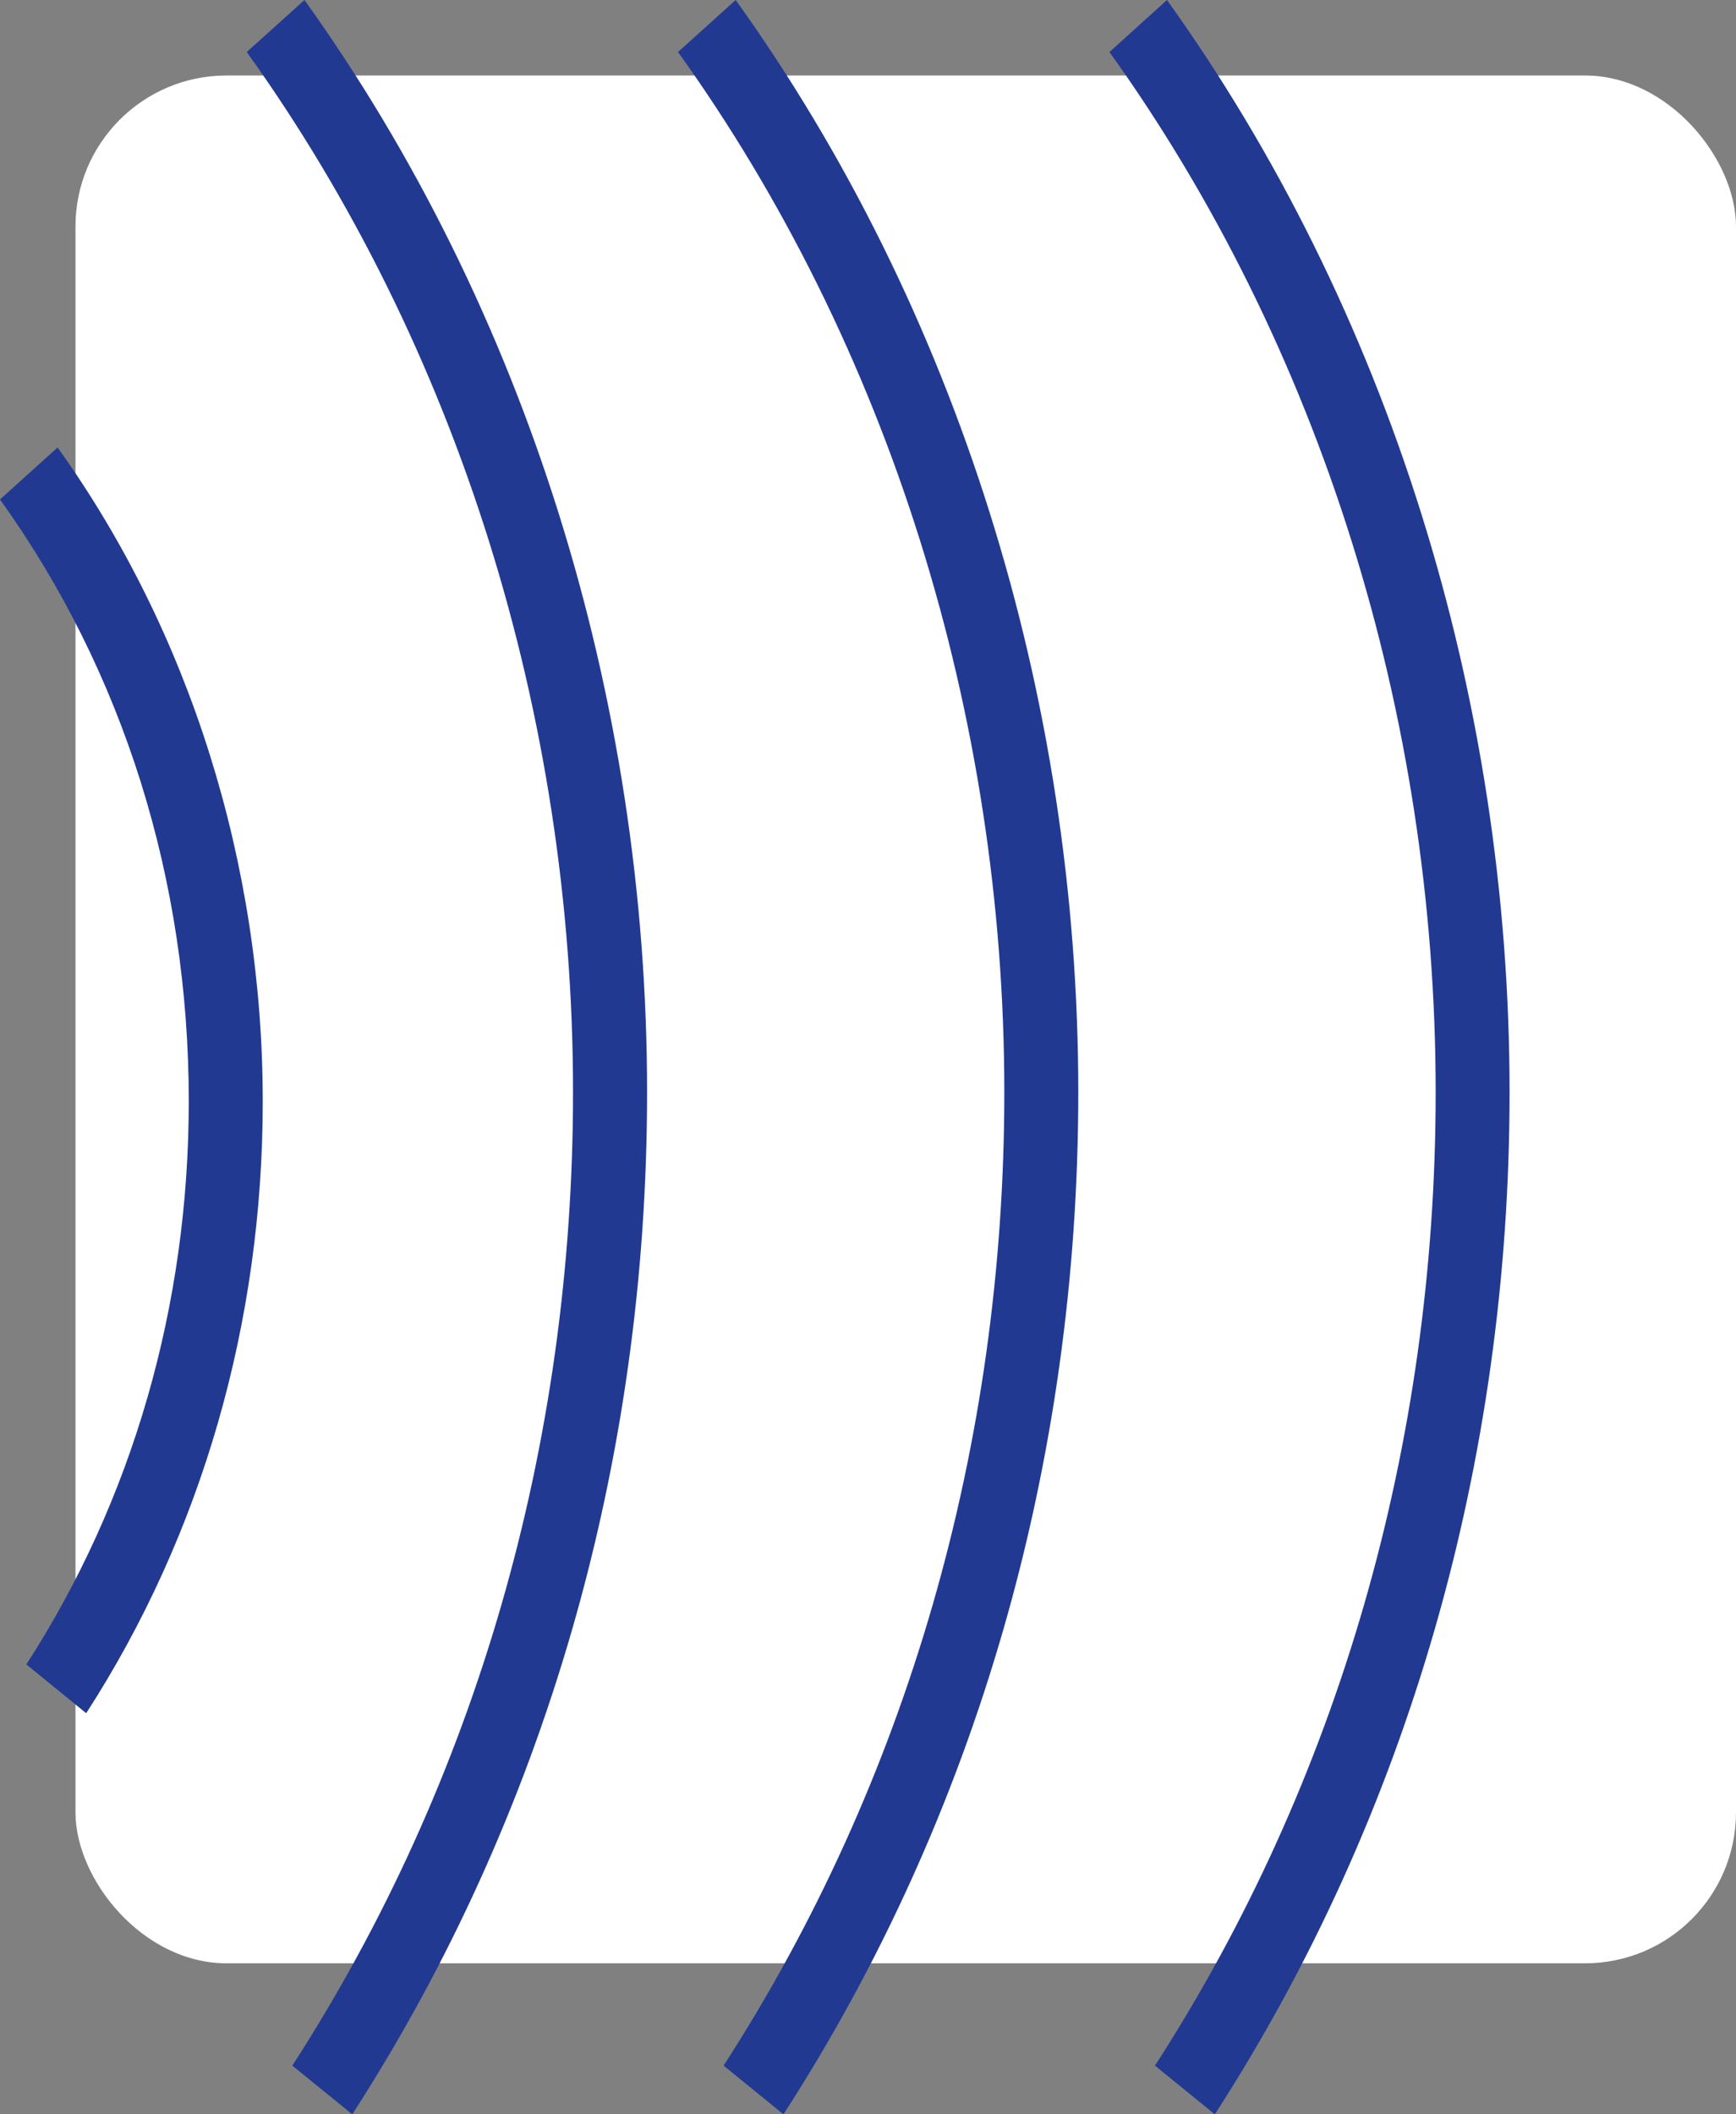
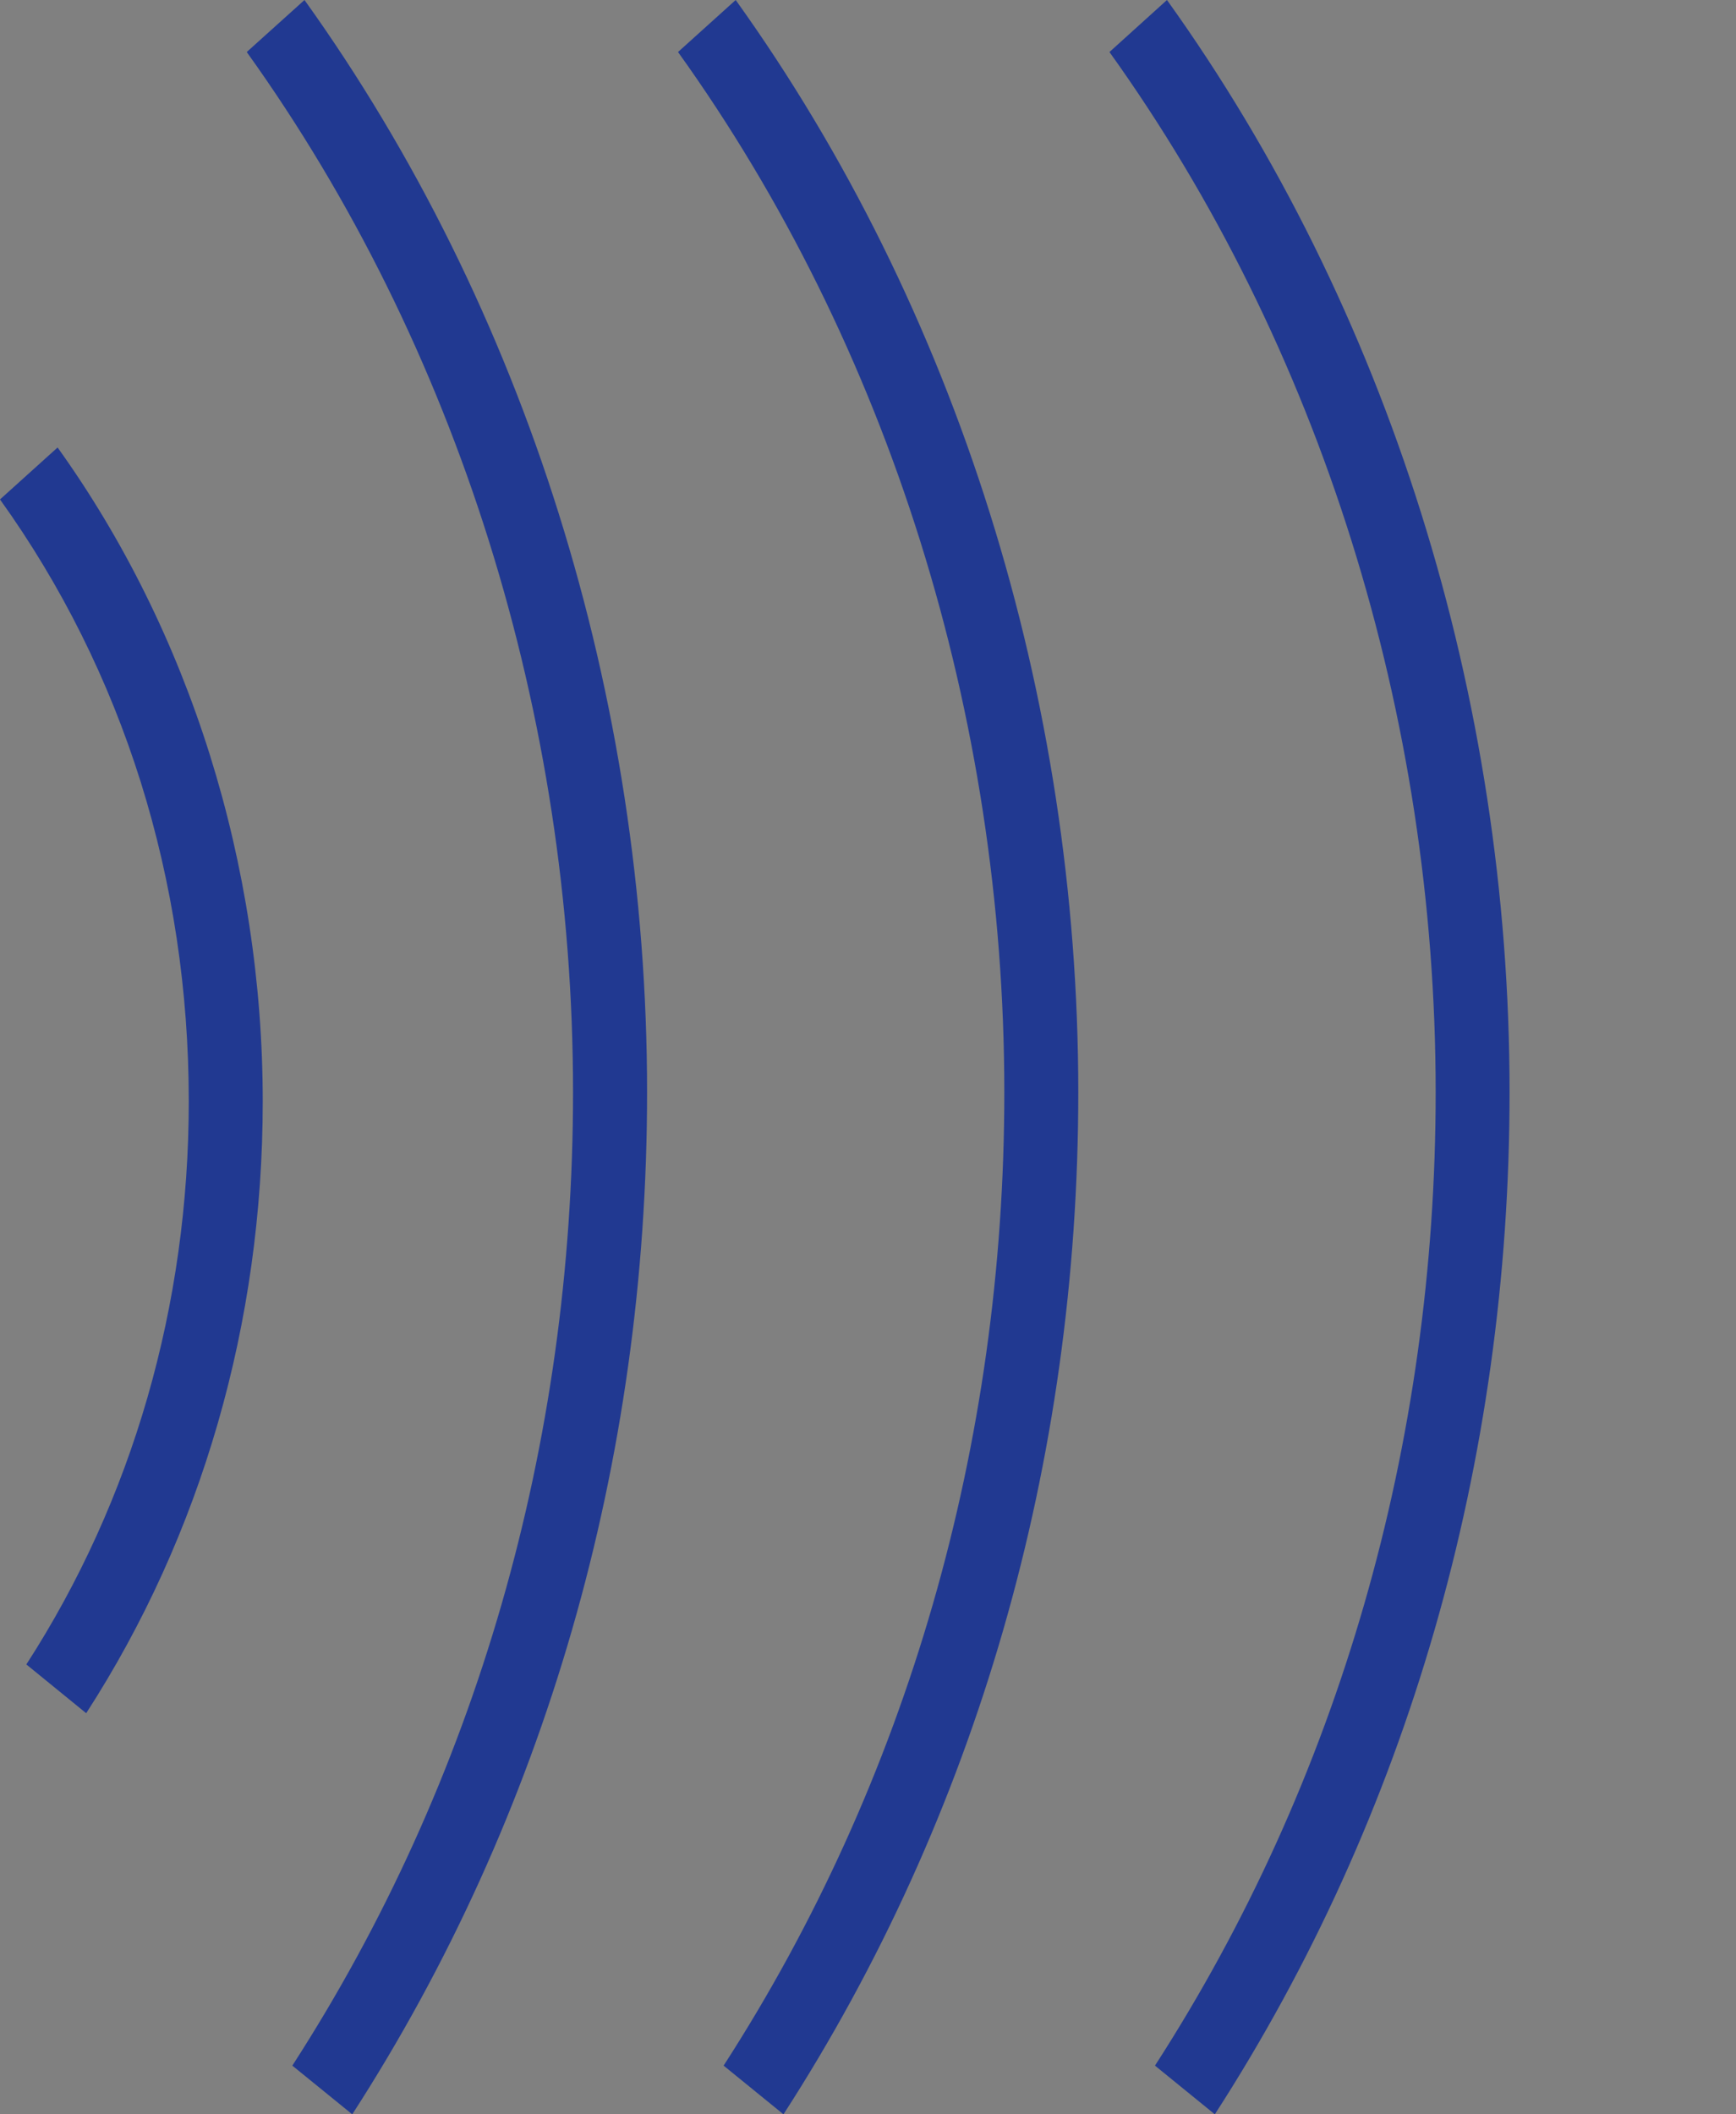
<svg xmlns="http://www.w3.org/2000/svg" width="23" height="28" viewBox="0 0 23 28" fill="none">
  <rect x="0" y="0" width="23" height="28" fill="#808080" stroke="none" />
-   <rect x="1" y="1" width="22" height="25" rx="2" fill="white" />
  <path d="M0.763 5.926C2.516 8.369 3.481 11.444 3.481 14.586C3.481 17.519 2.672 20.321 1.142 22.688L0.349 22.042C1.757 19.863 2.501 17.285 2.501 14.585C2.501 11.651 1.636 8.895 0 6.614L0.763 5.926ZM3.269 0.689C6.057 4.575 7.592 9.467 7.592 14.464C7.592 19.131 6.306 23.588 3.873 27.355L4.667 28C7.222 24.044 8.573 19.364 8.573 14.465C8.573 9.218 6.96 4.081 4.034 0L3.269 0.689ZM8.983 0.689C11.771 4.575 13.306 9.467 13.306 14.464C13.306 19.131 12.019 23.588 9.587 27.355L10.38 28C12.936 24.044 14.286 19.364 14.286 14.465C14.286 9.218 12.674 4.081 9.747 0L8.983 0.689ZM15.461 0L14.699 0.689C17.486 4.575 19.021 9.467 19.021 14.464C19.021 19.132 17.734 23.588 15.302 27.355L16.095 28C18.65 24.044 20 19.365 20 14.464C20 9.217 18.388 4.08 15.461 0Z" fill="#213991" />
</svg>